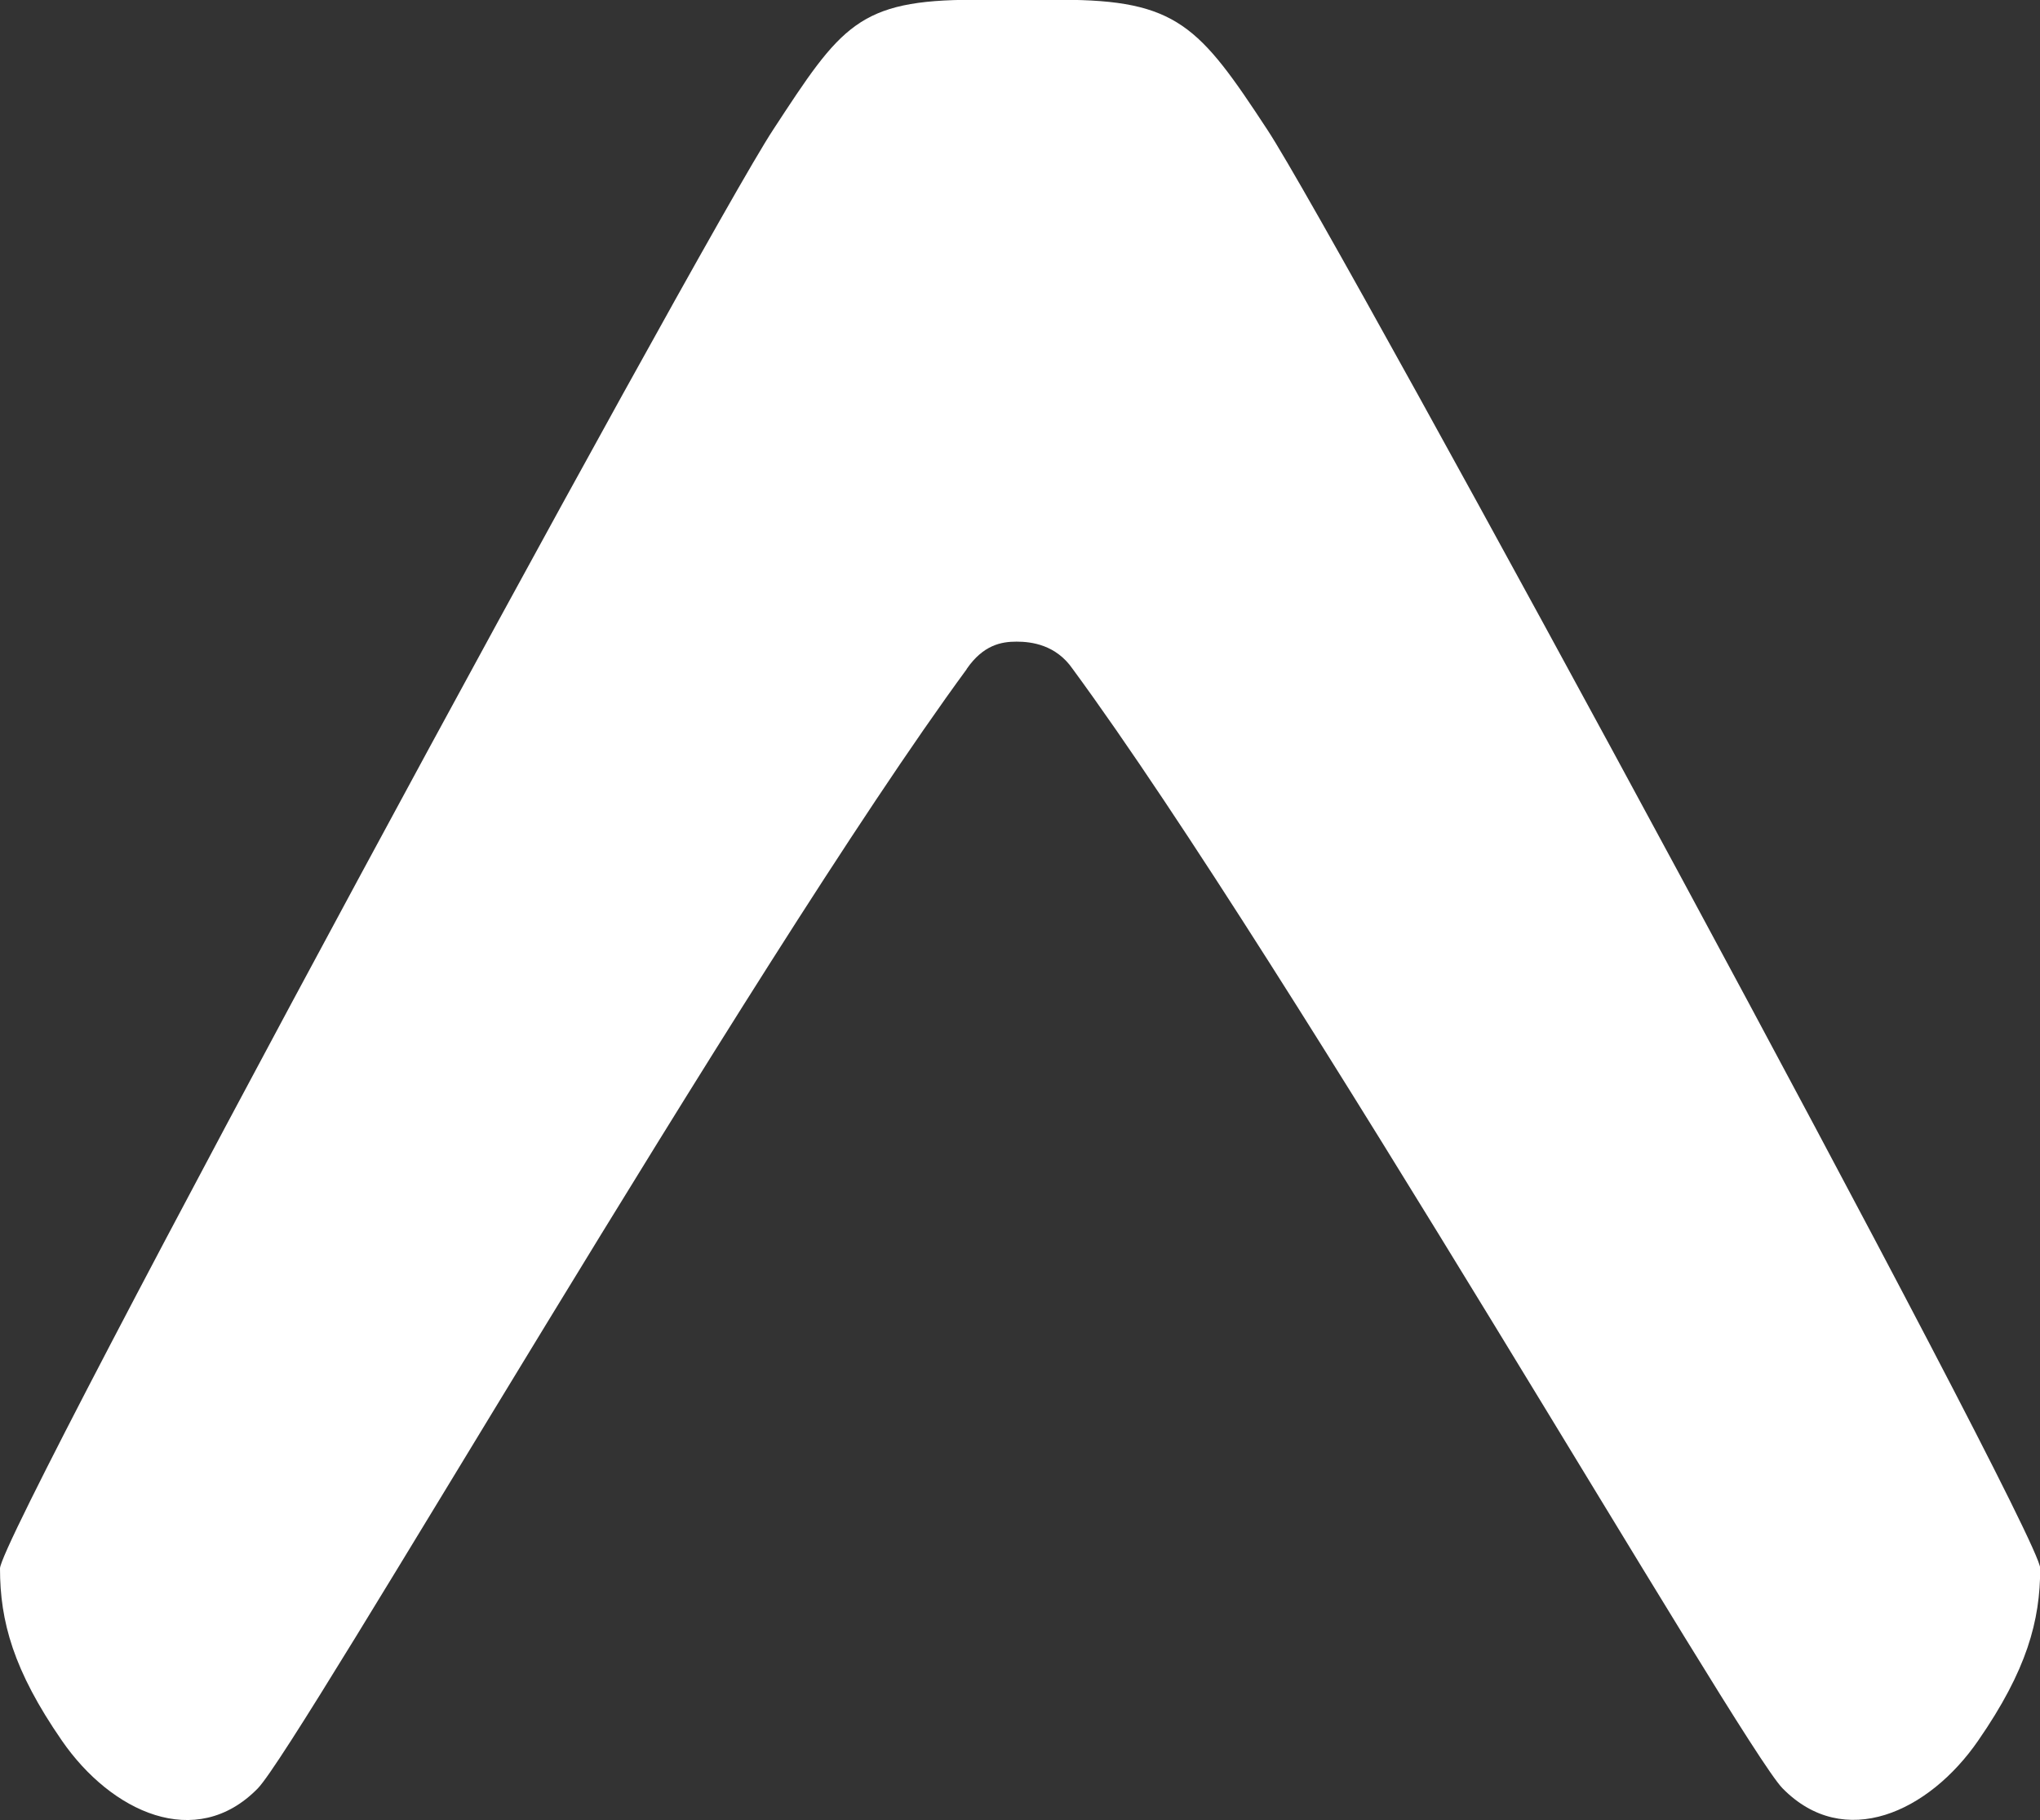
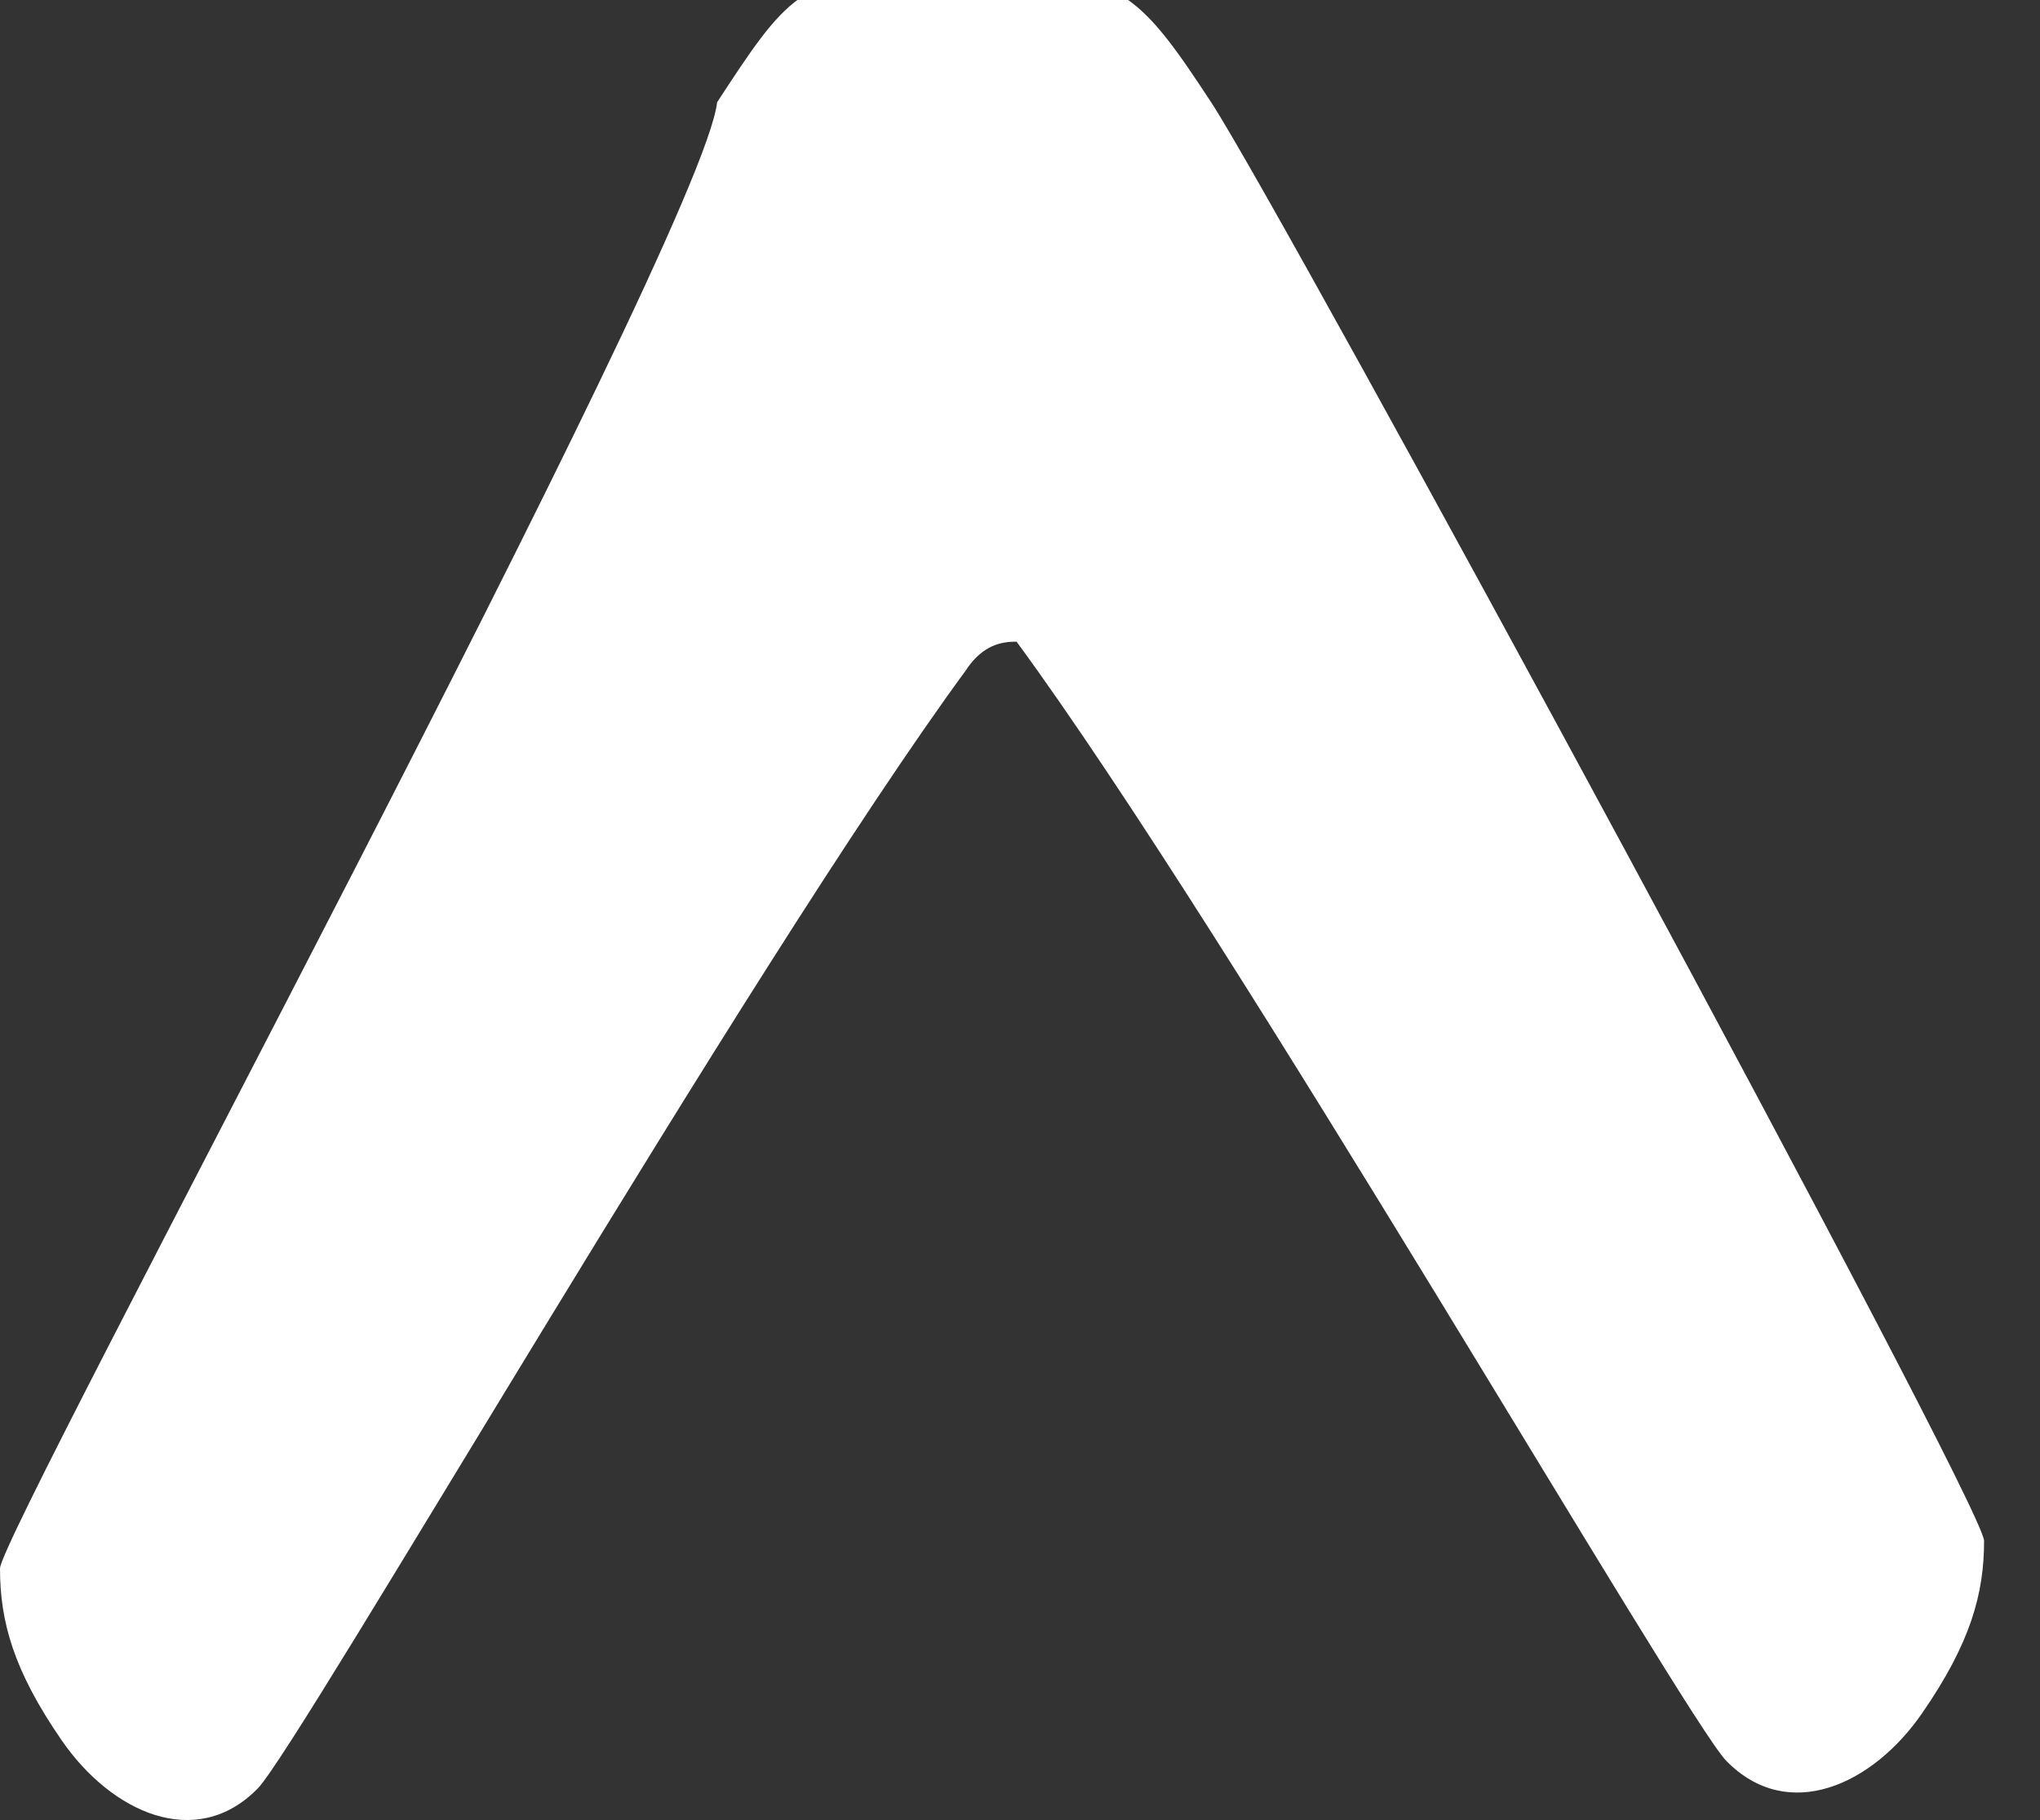
<svg xmlns="http://www.w3.org/2000/svg" id="Devicon" viewBox="0 0 97.77 87.25">
  <rect x="0" y="0" width="97.77" height="87.25" fill="#333333" stroke="none" />
-   <path fill="#FFF" d="M46.33,32.07c.8-1.16,1.67-1.31,2.39-1.31s1.89.15,2.69,1.31c10.42,14.19,32.02,51.62,34.02,53.66,2.96,3.02,7.02,1.14,9.38-2.29,2.33-3.37,2.97-5.74,2.97-8.26,0-1.72-33.64-63.79-37.04-68.96-3.26-4.97-4.32-6.23-9.89-6.23h-4.17c-5.56,0-6.37,1.25-9.62,6.22C33.64,11.4,0,73.47,0,75.19c0,2.53.64,4.89,2.97,8.26,2.36,3.42,6.42,5.31,9.38,2.29,2-2.04,23.57-39.47,33.98-53.66h0Z" />
+   <path fill="#FFF" d="M46.33,32.07c.8-1.16,1.67-1.31,2.39-1.31c10.42,14.19,32.02,51.62,34.02,53.66,2.96,3.02,7.02,1.14,9.38-2.29,2.33-3.37,2.97-5.74,2.97-8.26,0-1.72-33.64-63.79-37.04-68.96-3.26-4.97-4.32-6.23-9.89-6.23h-4.17c-5.56,0-6.37,1.25-9.62,6.22C33.64,11.4,0,73.47,0,75.19c0,2.53.64,4.89,2.97,8.26,2.36,3.42,6.42,5.31,9.38,2.29,2-2.04,23.57-39.47,33.98-53.66h0Z" />
</svg>